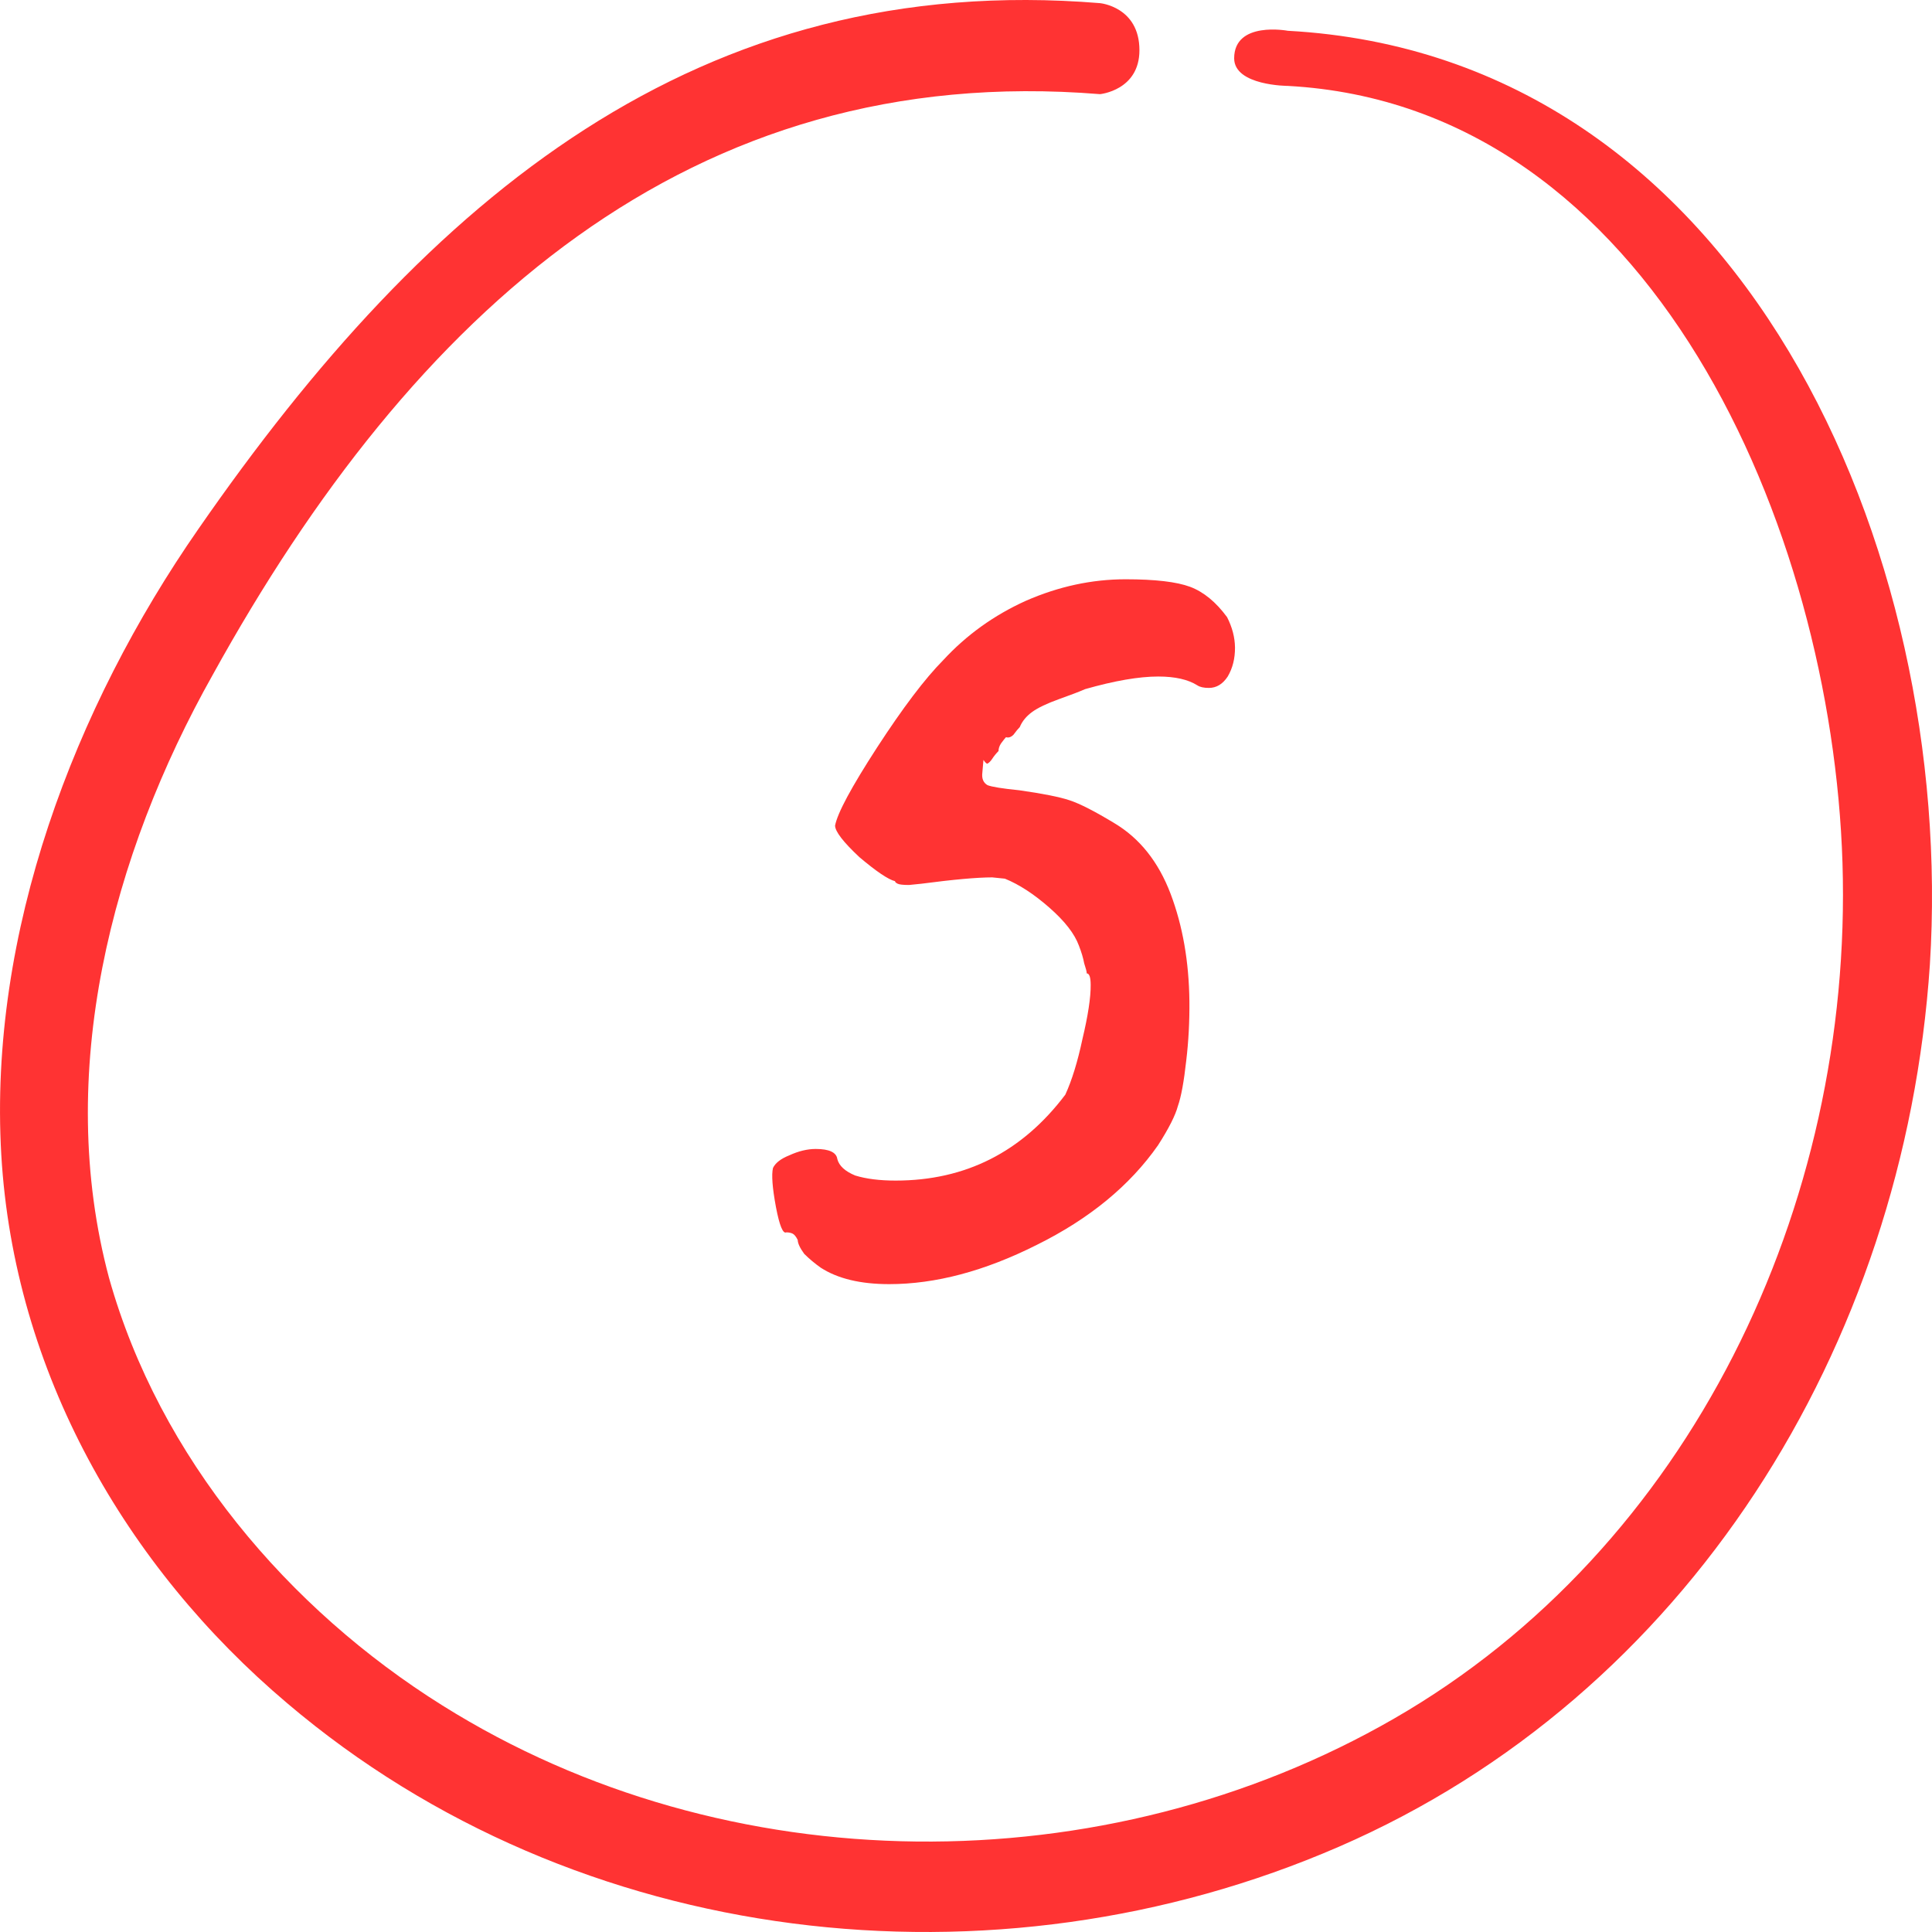
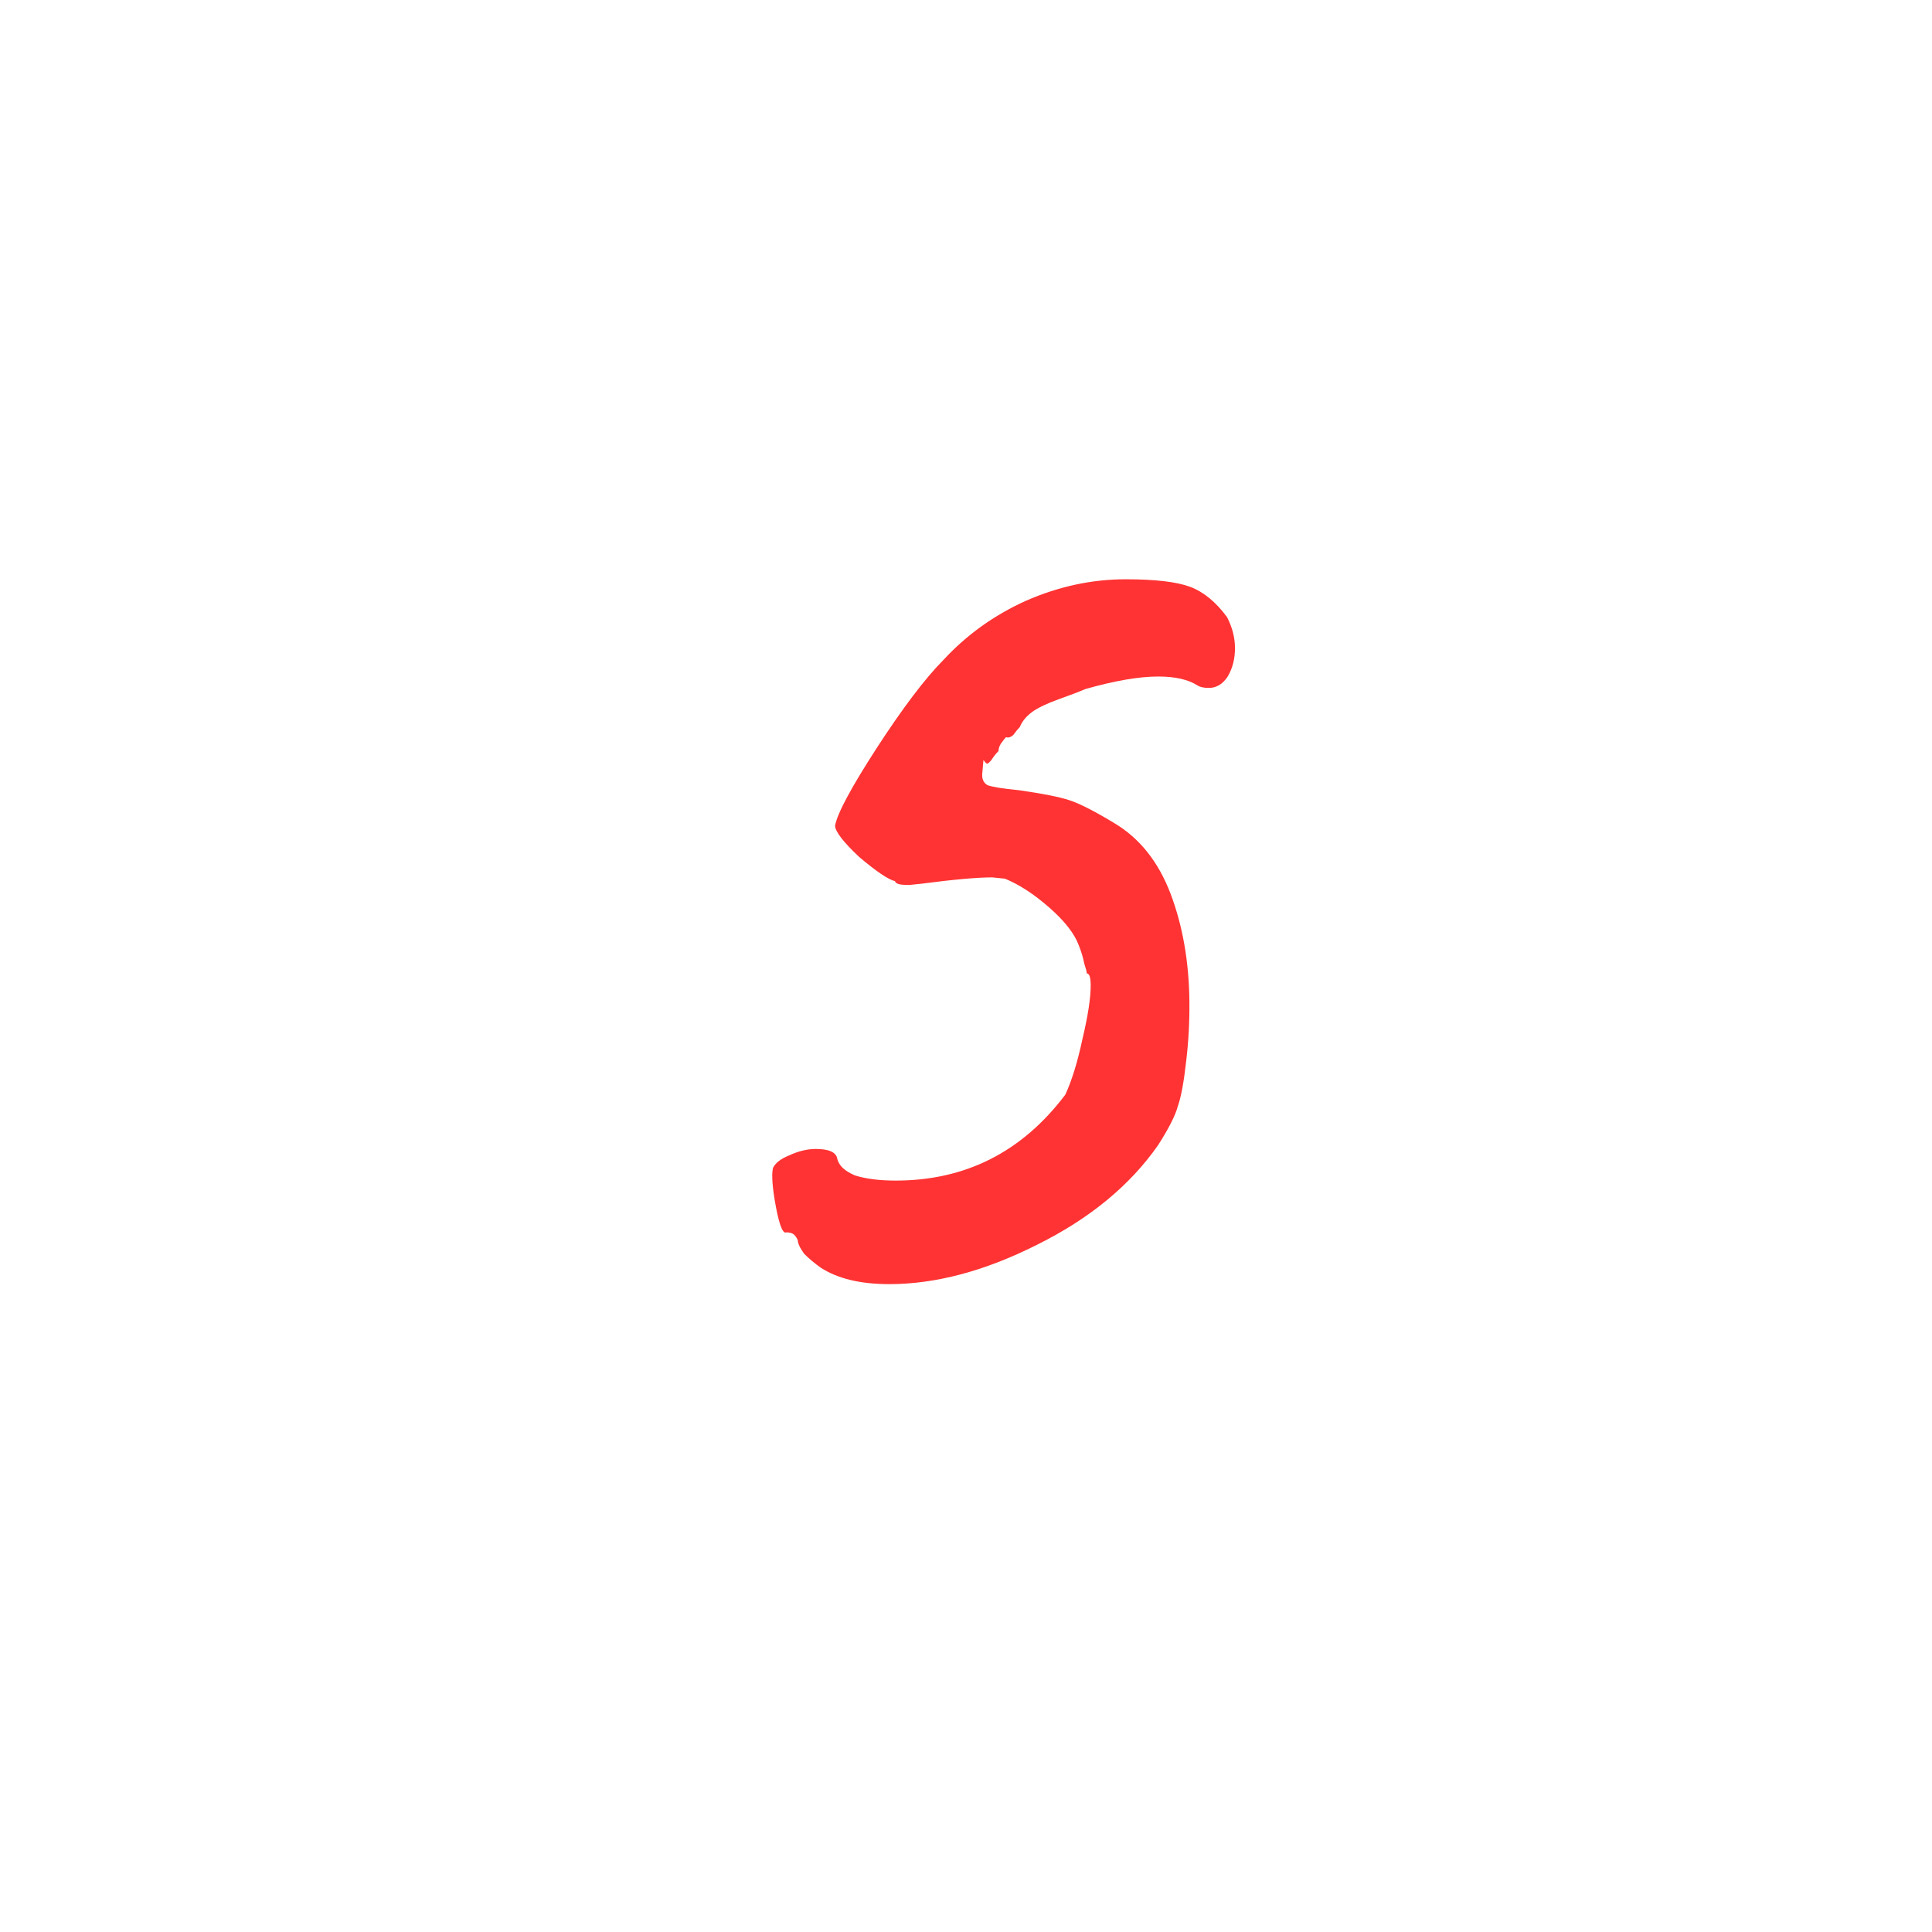
<svg xmlns="http://www.w3.org/2000/svg" width="30" height="30" viewBox="0 0 30 30" fill="none">
-   <path d="M19.998 1.334C25.65 1.641 28.447 8.215 28.61 13.398C28.776 18.735 26.241 24.039 21.649 26.685C17.153 29.277 11.291 29.254 6.871 26.483C4.482 24.989 2.477 22.638 1.693 19.843C0.846 16.676 1.726 13.282 3.303 10.479C6.409 4.856 10.712 0.944 17.081 1.462C17.081 1.462 17.693 1.404 17.693 0.78C17.693 0.105 17.081 0.049 17.081 0.049C10.856 -0.461 6.651 3.058 3.08 8.215C1.154 10.986 -0.18 14.484 0.02 17.932C0.217 21.303 1.946 24.323 4.46 26.448C8.964 30.273 15.443 30.997 20.788 28.677C26.187 26.335 29.569 20.929 29.967 14.979C30.373 8.545 27.049 0.863 19.998 0.478C19.998 0.478 19.164 0.32 19.164 0.906C19.165 1.332 19.998 1.334 19.998 1.334Z" fill="#FF3333" />
  <path d="M12.745 19.685C12.653 19.62 12.567 19.548 12.488 19.47C12.421 19.378 12.388 19.306 12.387 19.254C12.361 19.201 12.334 19.169 12.308 19.156C12.281 19.143 12.249 19.136 12.21 19.136C12.158 19.162 12.104 19.032 12.049 18.744C11.993 18.443 11.978 18.24 12.003 18.136C12.041 18.057 12.126 17.992 12.256 17.94C12.399 17.874 12.536 17.841 12.667 17.841C12.876 17.841 12.988 17.894 13.002 17.998C13.029 18.103 13.122 18.188 13.279 18.253C13.45 18.306 13.659 18.332 13.908 18.332C14.993 18.332 15.871 17.887 16.542 16.998C16.644 16.776 16.733 16.488 16.808 16.135C16.895 15.769 16.938 15.488 16.936 15.291C16.935 15.174 16.915 15.115 16.875 15.115C16.875 15.089 16.861 15.036 16.835 14.958C16.821 14.88 16.794 14.788 16.753 14.683C16.686 14.5 16.534 14.304 16.296 14.095C16.058 13.886 15.828 13.735 15.604 13.644L15.408 13.624C15.173 13.624 14.807 13.657 14.311 13.722L14.115 13.742C14.023 13.742 13.964 13.735 13.938 13.722C13.912 13.709 13.898 13.696 13.898 13.683C13.793 13.657 13.609 13.533 13.345 13.31C13.094 13.075 12.968 12.911 12.967 12.82C13.004 12.624 13.223 12.218 13.621 11.604C14.021 10.989 14.362 10.538 14.647 10.25C15.009 9.858 15.438 9.551 15.932 9.328C16.44 9.106 16.955 8.995 17.478 8.995C17.936 8.995 18.27 9.034 18.48 9.112C18.69 9.191 18.881 9.348 19.054 9.583C19.134 9.74 19.175 9.897 19.177 10.054C19.178 10.224 19.141 10.374 19.064 10.505C18.986 10.623 18.889 10.682 18.771 10.682C18.693 10.682 18.634 10.669 18.594 10.643C18.449 10.551 18.246 10.505 17.985 10.505C17.684 10.505 17.305 10.571 16.849 10.701C16.758 10.741 16.621 10.793 16.439 10.858C16.256 10.924 16.119 10.989 16.029 11.054C15.938 11.12 15.873 11.198 15.835 11.29C15.809 11.316 15.777 11.355 15.738 11.408C15.699 11.447 15.66 11.46 15.621 11.447C15.608 11.46 15.582 11.492 15.543 11.545C15.518 11.584 15.505 11.623 15.505 11.662C15.466 11.702 15.434 11.741 15.409 11.78C15.383 11.819 15.357 11.846 15.331 11.859C15.318 11.859 15.298 11.839 15.271 11.8L15.254 11.996C15.242 12.088 15.268 12.153 15.334 12.192C15.4 12.218 15.564 12.245 15.826 12.271C16.192 12.323 16.454 12.375 16.612 12.428C16.769 12.48 17 12.598 17.302 12.781C17.697 13.016 17.988 13.382 18.177 13.879C18.365 14.376 18.462 14.932 18.469 15.546C18.472 15.86 18.456 16.168 18.42 16.468C18.384 16.795 18.341 17.031 18.29 17.175C18.252 17.318 18.15 17.521 17.982 17.783C17.544 18.41 16.915 18.927 16.096 19.332C15.289 19.738 14.526 19.94 13.807 19.94C13.362 19.94 13.008 19.855 12.745 19.685Z" fill="#FF3333" />
</svg>